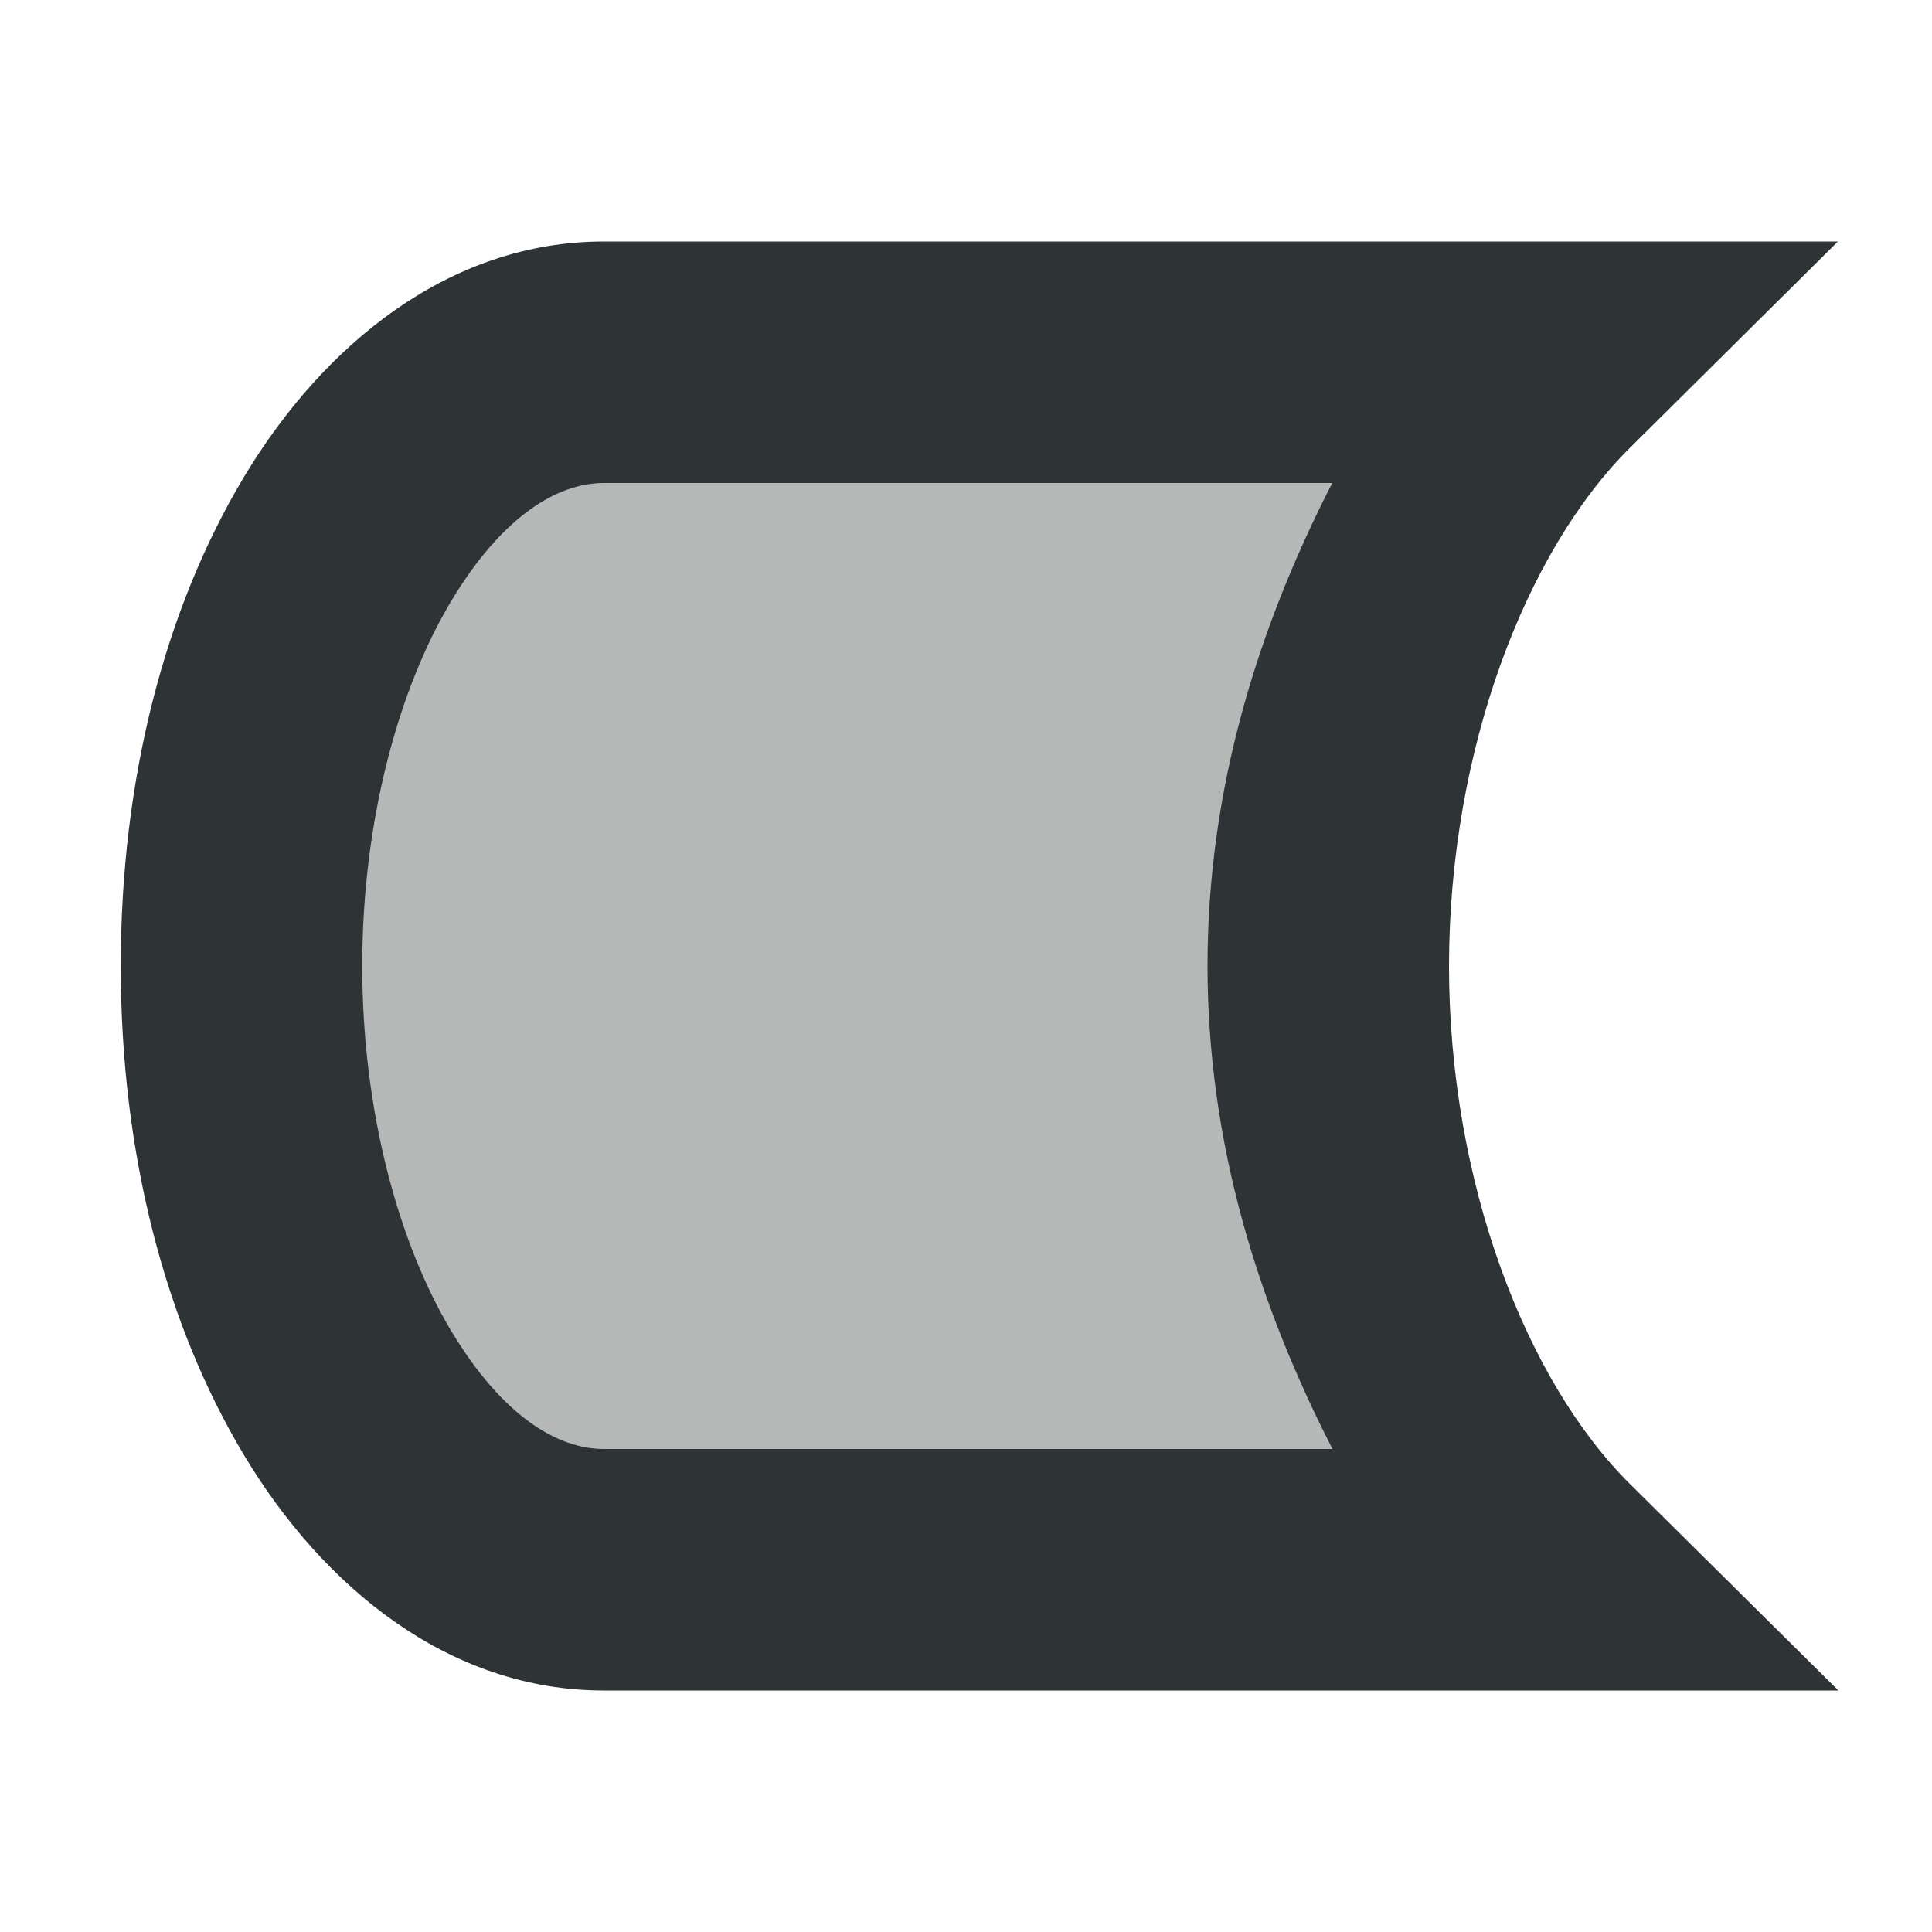
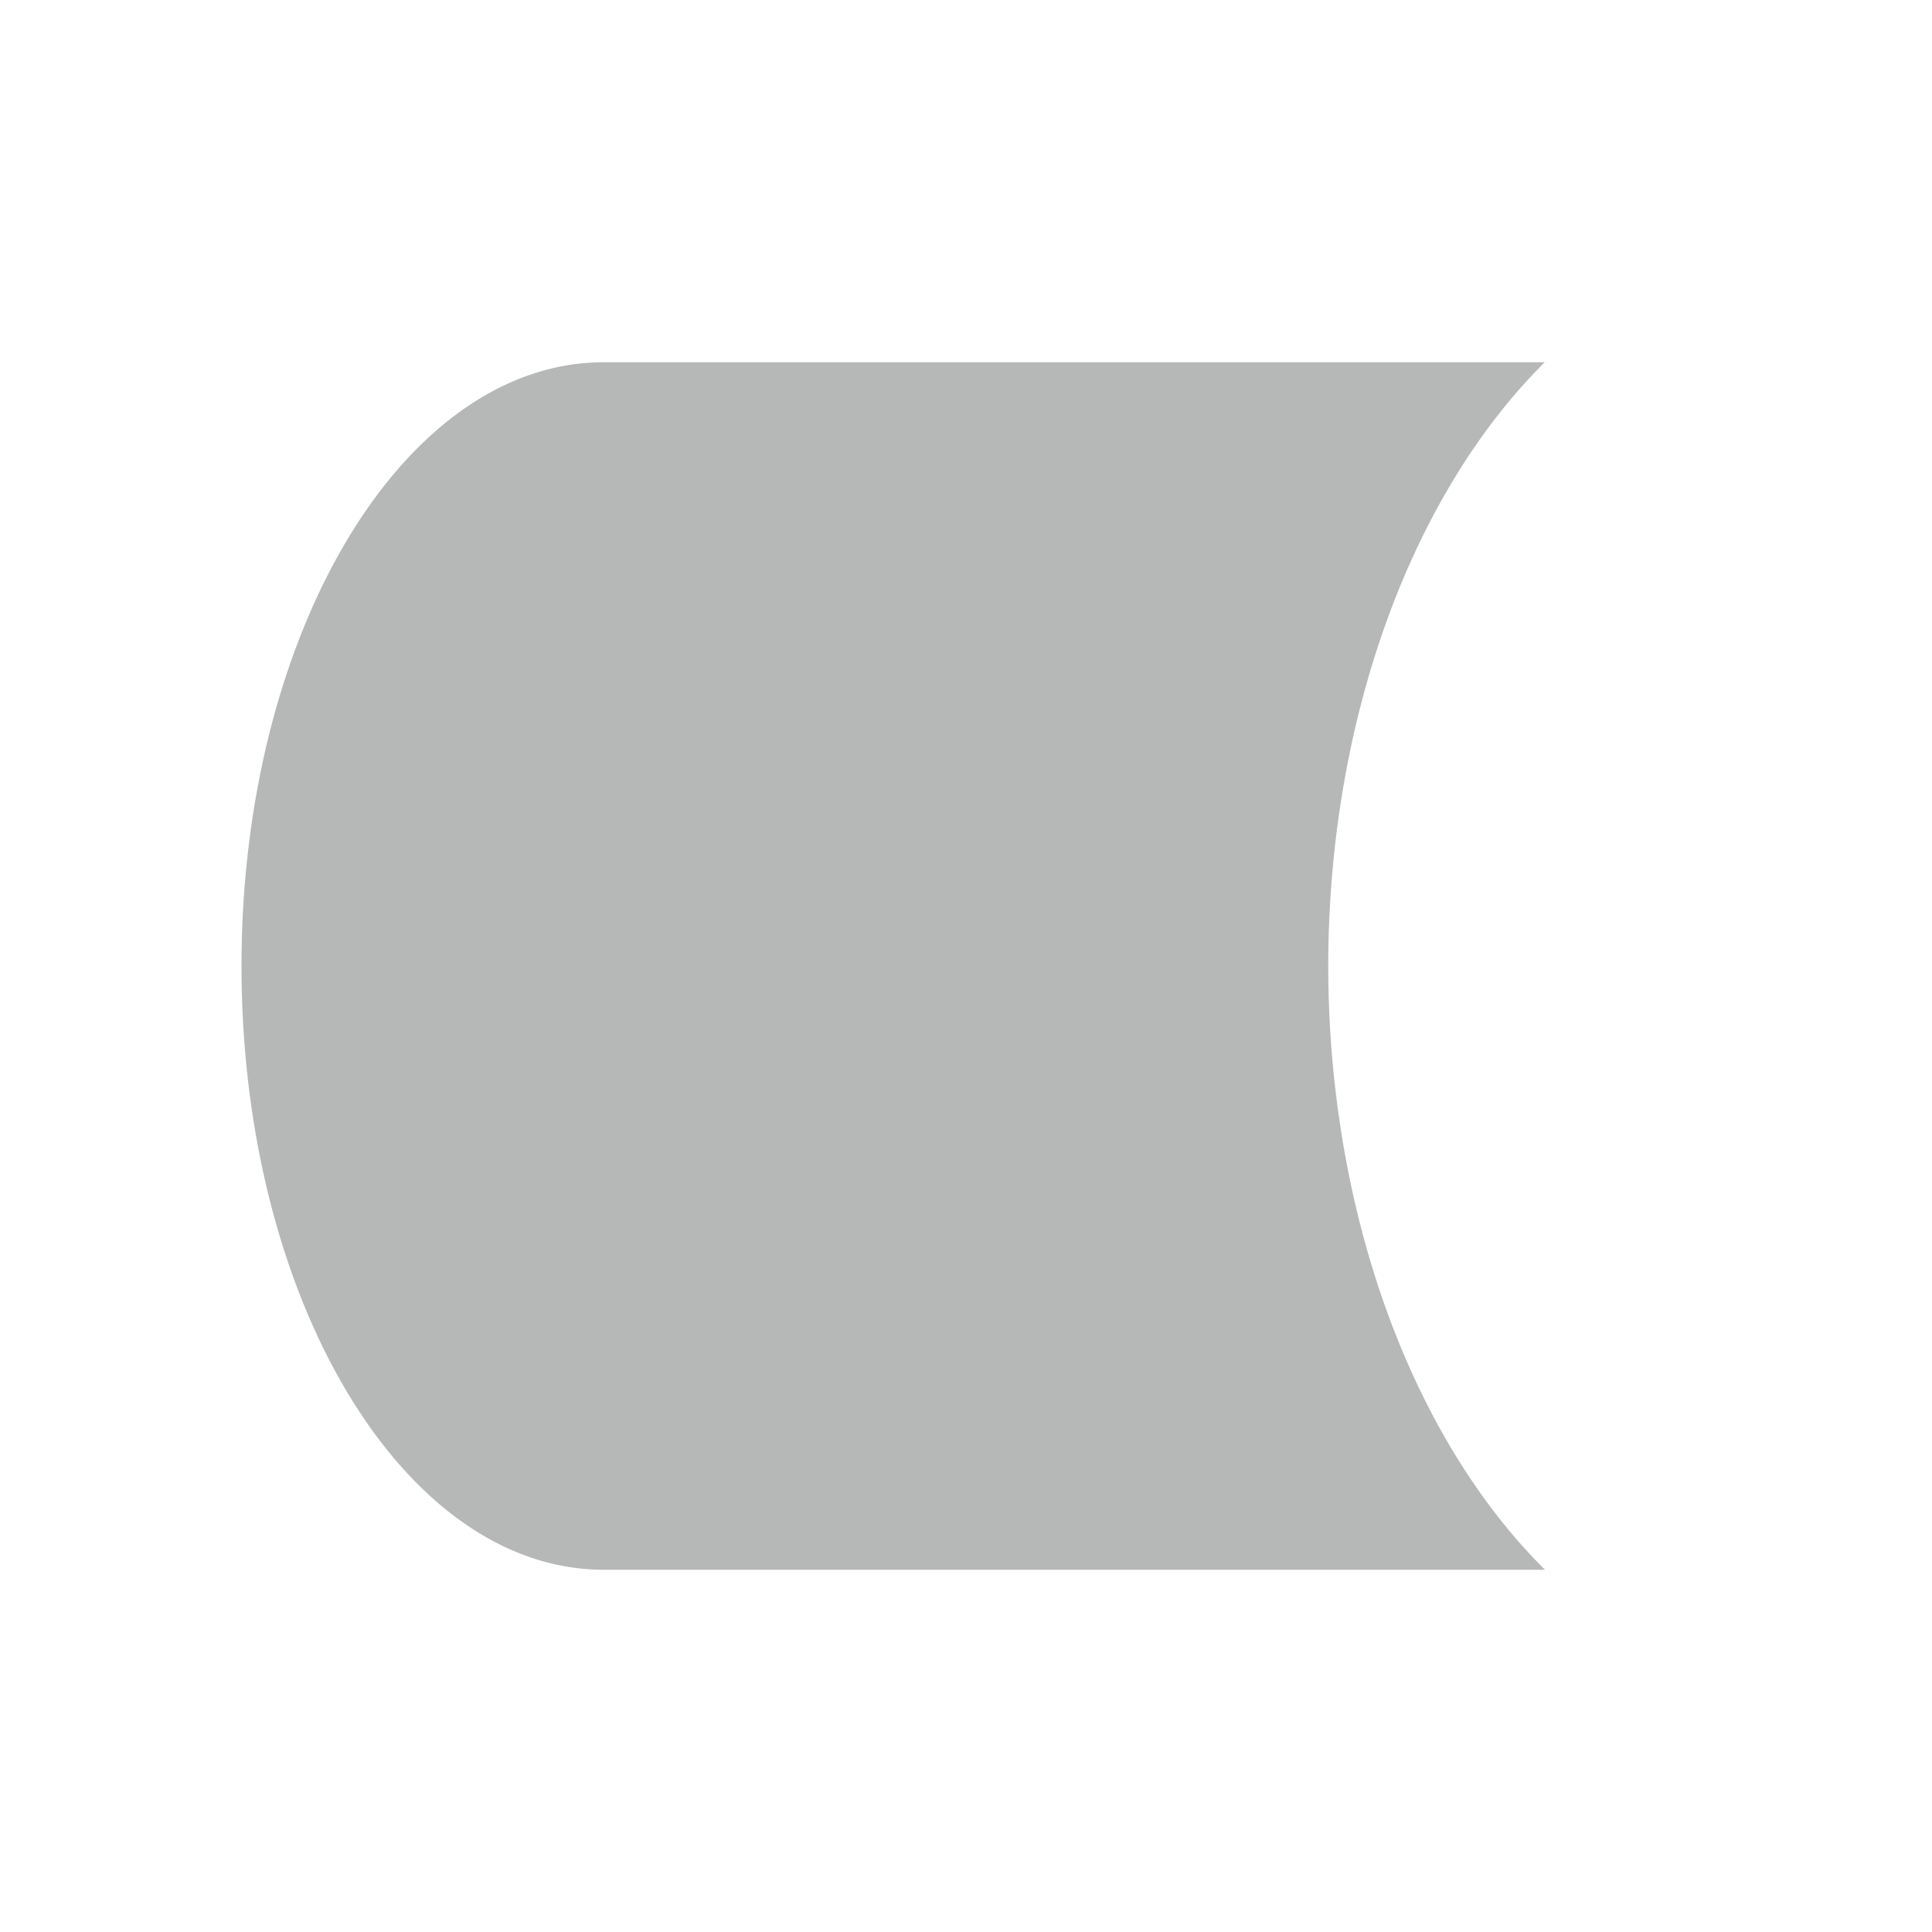
<svg xmlns="http://www.w3.org/2000/svg" viewBox="0 0 16 16">
  <g fill="#2e3436">
    <path d="m5 3c-1.657 0-3 2.239-3 5 0 2.761 1.343 5 3 5h7.795a4 6 0 0 1 -1.795-5 4 6 0 0 1 1.793-5z" opacity=".35" />
-     <path d="m5 2c-1.279 0-2.32.852-2.979 1.949-.658 1.097-1.021 2.508-1.021 4.051 0 1.543.363 2.954 1.021 4.051.658 1.097 1.7 1.949 2.979 1.949h10.225l-1.727-1.711c-.861-.854-1.497-2.499-1.498-4.289.001-1.789.637-3.437 1.498-4.291l1.723-1.709zm0 2h6.033c-.61 1.19-1.033 2.521-1.033 4 .001 1.48.425 2.81 1.035 4h-6.035c-.378 0-.836-.266-1.264-.979-.427-.712-.736-1.803-.736-3.021 0-1.219.309-2.309.736-3.021.427-.712.886-.979 1.264-.979z" />
  </g>
</svg>